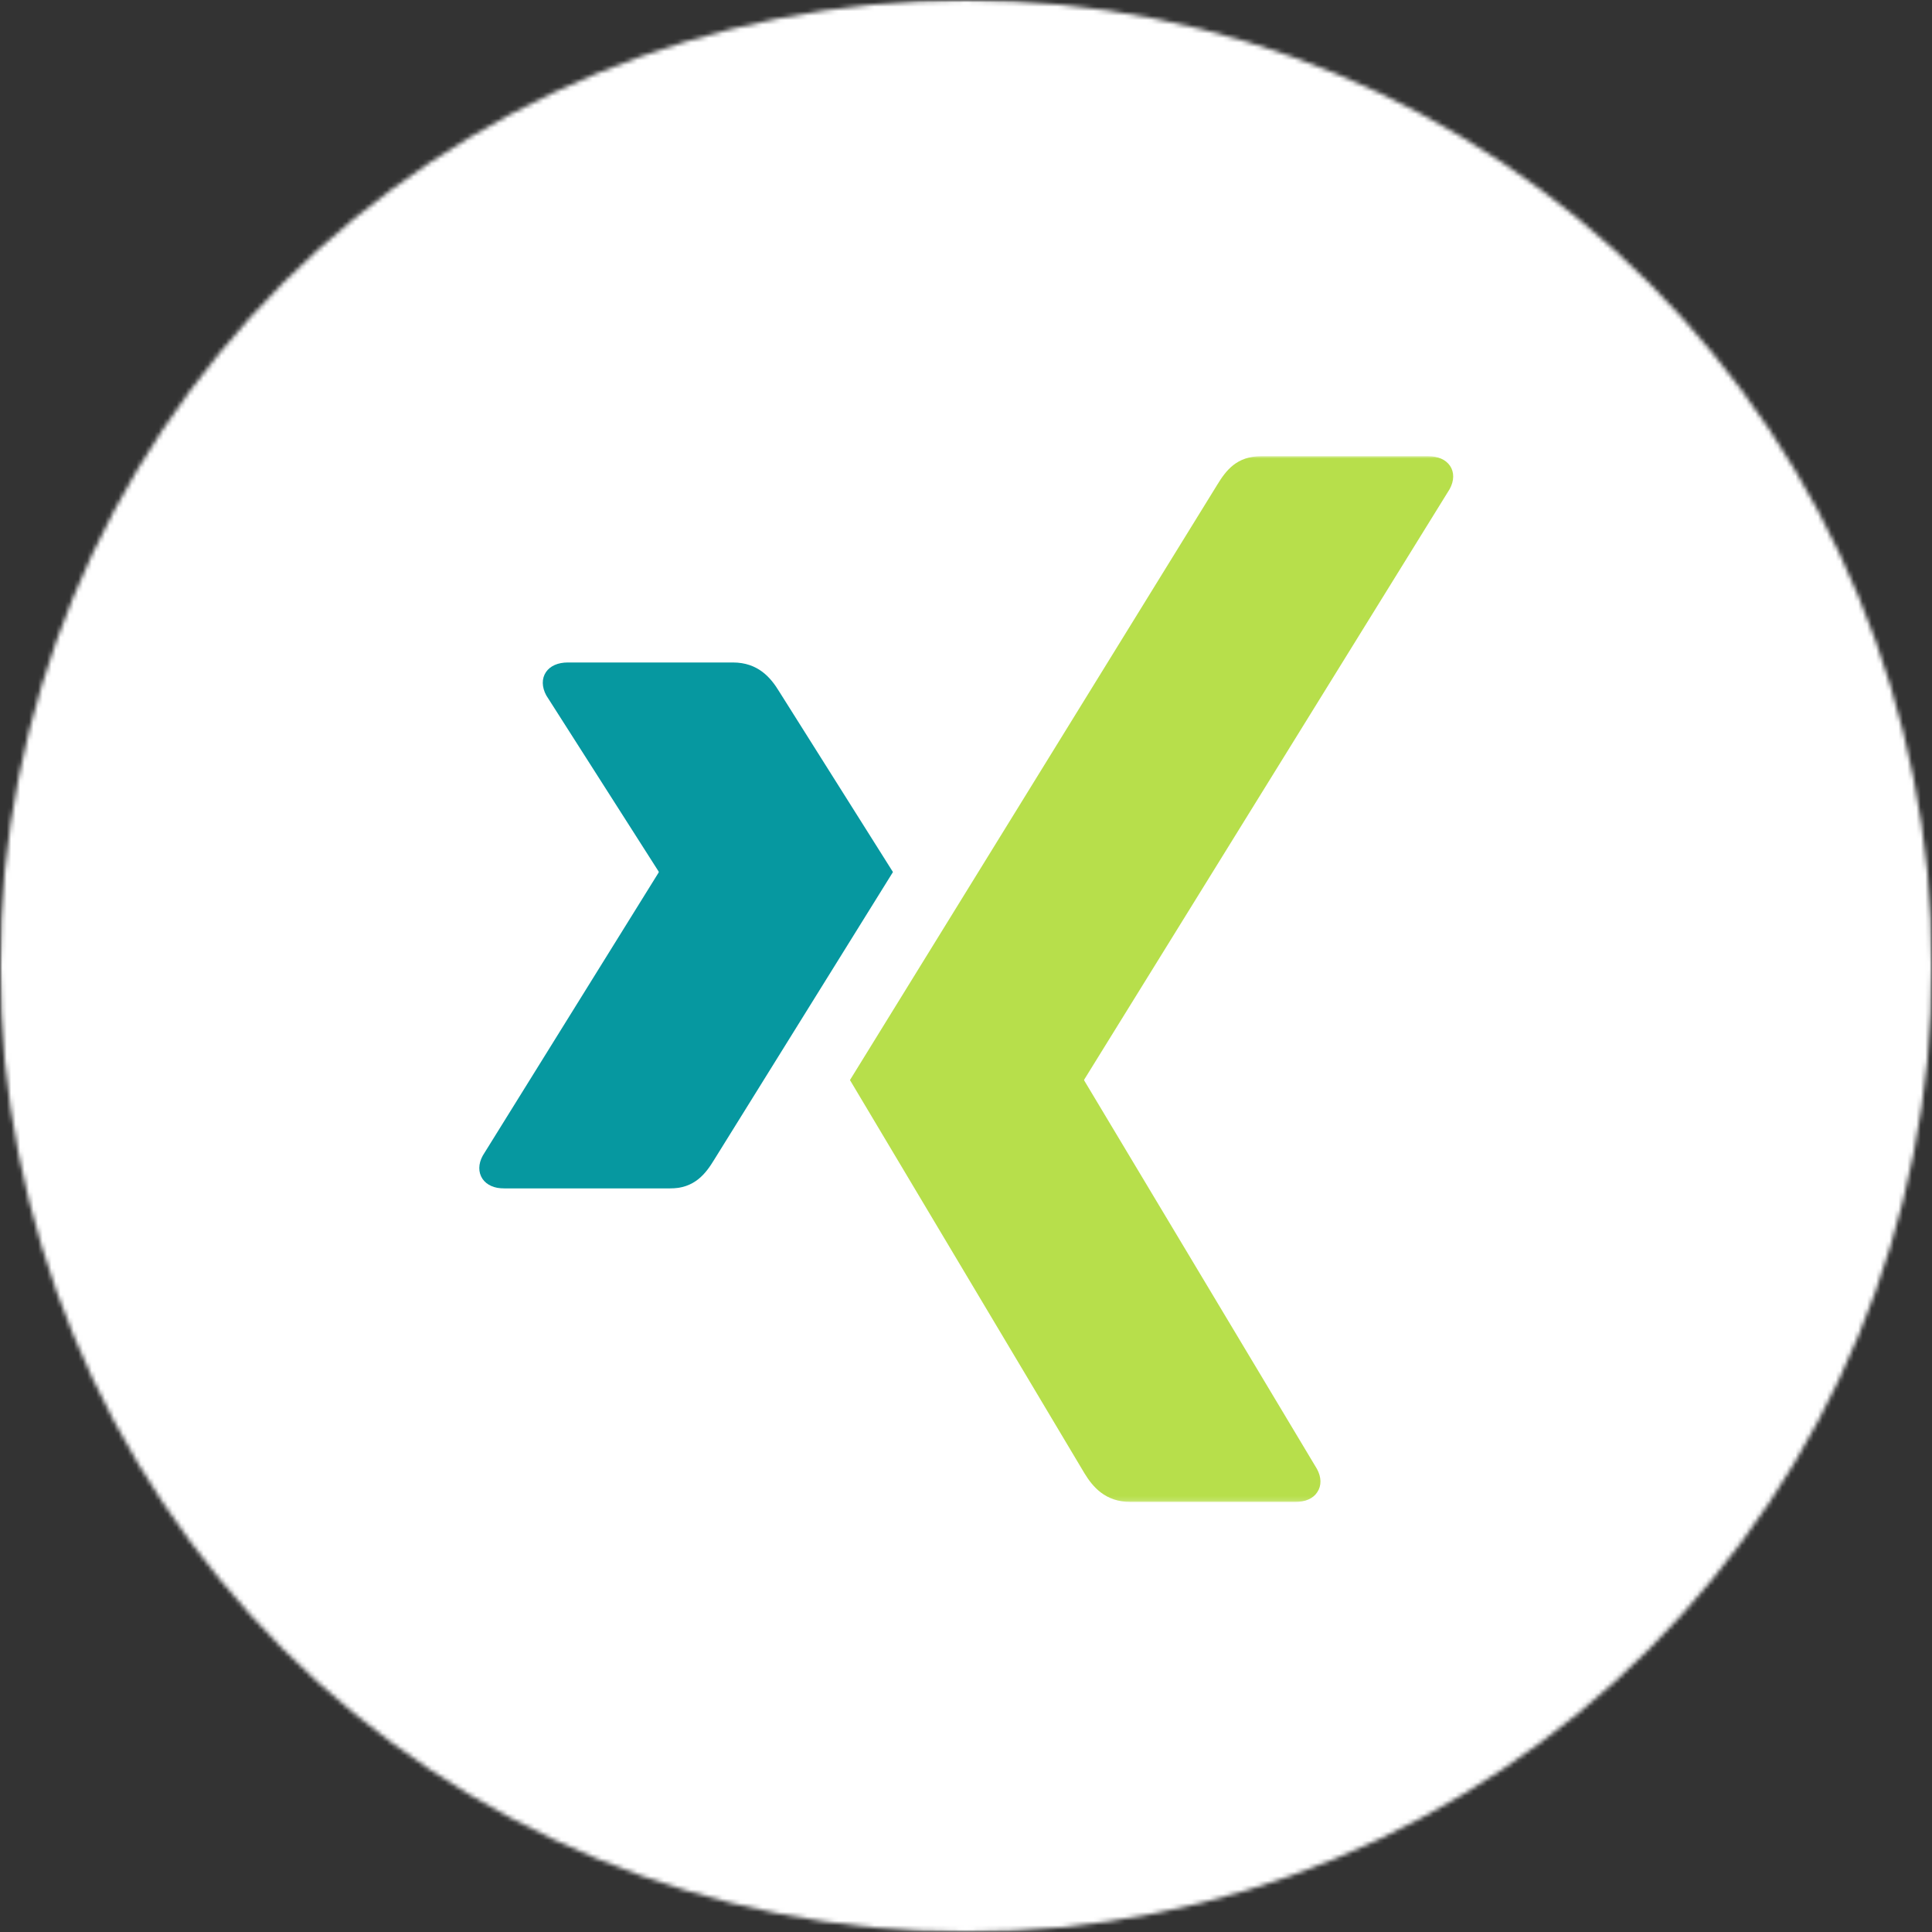
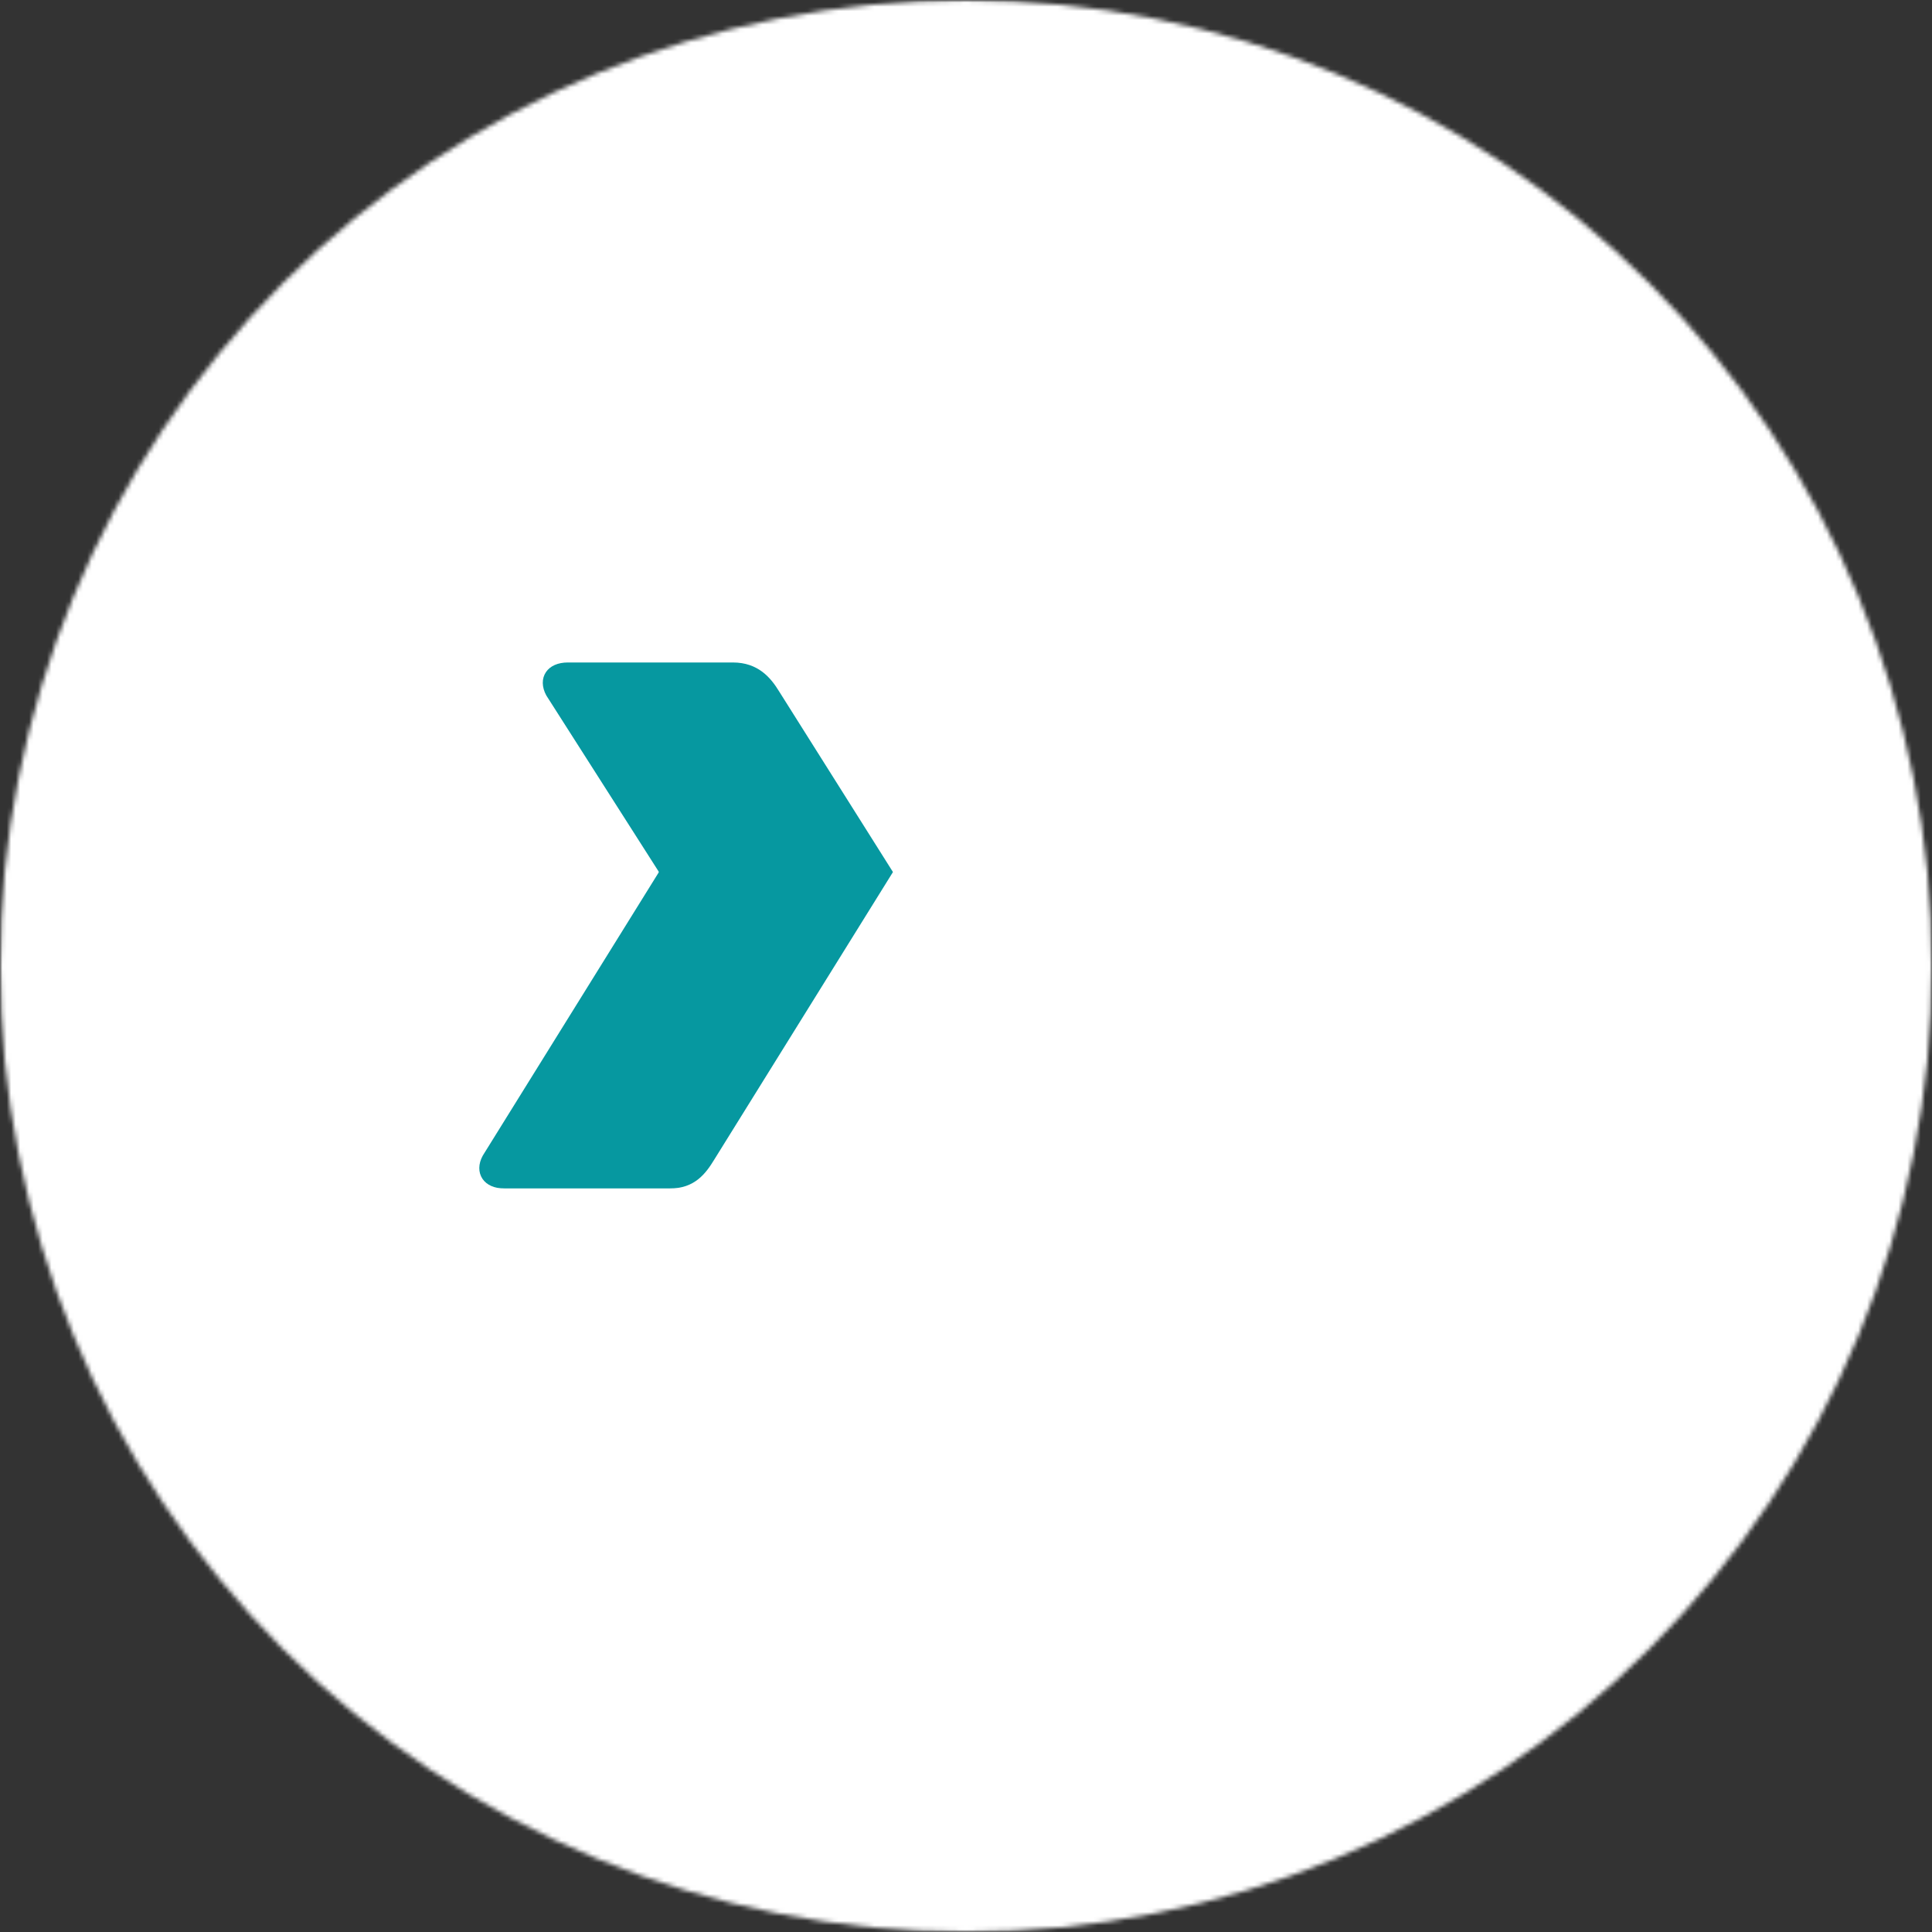
<svg xmlns="http://www.w3.org/2000/svg" width="432" height="432" viewBox="0 0 432 432" fill="none">
  <rect x="0" y="0" width="432" height="432" fill="#333333" stroke="none" />
  <mask id="mask0_525_22" style="mask-type:luminance" maskUnits="userSpaceOnUse" x="0" y="0" width="432" height="432">
    <path d="M5 5H427V427H5V5Z" fill="white" stroke="white" stroke-width="10" />
  </mask>
  <g mask="url(#mask0_525_22)">
    <mask id="path-2-inside-1_525_22" fill="white">
      <path d="M432.005 216.01C432.005 219.542 431.922 223.078 431.744 226.609C431.573 230.141 431.312 233.661 430.968 237.182C430.619 240.698 430.187 244.208 429.666 247.703C429.151 251.198 428.547 254.682 427.854 258.151C427.166 261.615 426.39 265.063 425.531 268.495C424.677 271.922 423.734 275.328 422.708 278.708C421.682 282.094 420.573 285.448 419.38 288.776C418.187 292.104 416.916 295.401 415.562 298.667C414.213 301.932 412.781 305.167 411.271 308.359C409.755 311.557 408.166 314.714 406.5 317.833C404.833 320.948 403.093 324.021 401.276 327.057C399.458 330.089 397.567 333.073 395.604 336.01C393.64 338.953 391.604 341.839 389.5 344.682C387.396 347.521 385.218 350.307 382.979 353.036C380.734 355.771 378.427 358.448 376.052 361.068C373.677 363.688 371.239 366.245 368.739 368.745C366.244 371.245 363.682 373.682 361.062 376.057C358.442 378.427 355.771 380.74 353.036 382.979C350.302 385.224 347.515 387.396 344.677 389.5C341.838 391.609 338.948 393.641 336.01 395.609C333.073 397.573 330.083 399.464 327.052 401.281C324.021 403.094 320.948 404.839 317.828 406.505C314.708 408.172 311.552 409.76 308.359 411.271C305.161 412.781 301.932 414.214 298.666 415.568C295.401 416.922 292.104 418.193 288.776 419.385C285.448 420.573 282.088 421.682 278.708 422.708C275.323 423.734 271.916 424.677 268.489 425.536C265.062 426.396 261.614 427.172 258.146 427.859C254.677 428.547 251.198 429.151 247.698 429.672C244.203 430.193 240.698 430.625 237.177 430.969C233.661 431.318 230.135 431.578 226.604 431.75C223.073 431.922 219.541 432.01 216.005 432.01C212.468 432.01 208.937 431.922 205.406 431.75C201.875 431.578 198.354 431.318 194.833 430.969C191.317 430.625 187.807 430.193 184.312 429.672C180.817 429.151 177.333 428.547 173.864 427.859C170.401 427.172 166.953 426.396 163.521 425.536C160.093 424.677 156.687 423.734 153.302 422.708C149.922 421.682 146.567 420.573 143.239 419.385C139.911 418.193 136.614 416.922 133.343 415.568C130.078 414.214 126.849 412.781 123.656 411.271C120.458 409.76 117.302 408.172 114.182 406.505C111.067 404.839 107.989 403.094 104.958 401.281C101.927 399.464 98.942 397.573 96 395.609C93.062 393.641 90.172 391.609 87.333 389.5C84.495 387.396 81.708 385.224 78.979 382.979C76.245 380.74 73.567 378.427 70.948 376.057C68.328 373.682 65.77 371.245 63.27 368.745C60.77 366.245 58.333 363.688 55.958 361.068C53.588 358.448 51.276 355.771 49.036 353.036C46.791 350.307 44.62 347.521 42.51 344.682C40.406 341.839 38.37 338.953 36.406 336.01C34.442 333.073 32.552 330.089 30.734 327.057C28.916 324.021 27.177 320.948 25.51 317.833C23.843 314.714 22.255 311.557 20.744 308.359C19.234 305.167 17.802 301.932 16.448 298.667C15.093 295.401 13.823 292.104 12.63 288.776C11.442 285.448 10.333 282.094 9.307 278.708C8.281 275.328 7.338 271.922 6.479 268.495C5.619 265.063 4.843 261.615 4.156 258.151C3.463 254.682 2.859 251.198 2.343 247.703C1.823 244.208 1.39 240.698 1.047 237.182C0.698 233.661 0.437 230.141 0.265 226.609C0.093 223.078 0.005 219.542 0.005 216.01C0.005 212.474 0.093 208.943 0.265 205.411C0.437 201.88 0.698 198.354 1.047 194.839C1.39 191.318 1.823 187.813 2.343 184.313C2.859 180.818 3.463 177.339 4.156 173.87C4.843 170.401 5.619 166.953 6.479 163.526C7.338 160.094 8.281 156.688 9.307 153.307C10.333 149.922 11.442 146.568 12.63 143.24C13.823 139.911 15.093 136.615 16.448 133.349C17.802 130.083 19.234 126.854 20.744 123.656C22.255 120.464 23.843 117.302 25.51 114.188C27.177 111.068 28.916 107.995 30.734 104.964C32.552 101.932 34.442 98.943 36.406 96.005C38.37 93.068 40.406 90.177 42.51 87.339C44.62 84.5 46.791 81.714 49.036 78.979C51.276 76.245 53.588 73.573 55.958 70.953C58.333 68.333 60.77 65.771 63.27 63.271C65.77 60.776 68.328 58.339 70.948 55.964C73.567 53.589 76.245 51.281 78.979 49.036C81.708 46.797 84.495 44.62 87.333 42.516C90.172 40.411 93.062 38.375 96 36.411C98.942 34.448 101.927 32.557 104.958 30.74C107.989 28.922 111.067 27.177 114.182 25.516C117.302 23.849 120.458 22.255 123.656 20.745C126.849 19.234 130.078 17.802 133.343 16.448C136.614 15.099 139.911 13.823 143.239 12.635C146.567 11.443 149.922 10.333 153.302 9.307C156.687 8.281 160.093 7.339 163.521 6.479C166.953 5.62 170.401 4.849 173.864 4.156C177.333 3.469 180.817 2.865 184.312 2.344C187.807 1.828 191.317 1.396 194.833 1.047C198.354 0.703 201.875 0.443 205.406 0.266C208.937 0.094 212.468 0.01 216.005 0.01C219.541 0.01 223.073 0.094 226.604 0.266C230.135 0.443 233.661 0.703 237.177 1.047C240.698 1.396 244.203 1.828 247.698 2.344C251.198 2.865 254.677 3.469 258.146 4.156C261.614 4.849 265.062 5.62 268.489 6.479C271.916 7.339 275.323 8.281 278.708 9.307C282.088 10.333 285.448 11.443 288.776 12.635C292.104 13.823 295.401 15.099 298.666 16.448C301.932 17.802 305.161 19.234 308.359 20.745C311.552 22.255 314.708 23.849 317.828 25.516C320.948 27.177 324.021 28.922 327.052 30.74C330.083 32.557 333.073 34.448 336.01 36.411C338.948 38.375 341.838 40.411 344.677 42.516C347.515 44.62 350.302 46.797 353.036 49.036C355.771 51.281 358.442 53.589 361.062 55.964C363.682 58.339 366.244 60.776 368.739 63.271C371.239 65.771 373.677 68.333 376.052 70.953C378.427 73.573 380.734 76.245 382.979 78.979C385.218 81.714 387.396 84.5 389.5 87.339C391.604 90.177 393.64 93.068 395.604 96.005C397.567 98.943 399.458 101.932 401.276 104.964C403.093 107.995 404.833 111.068 406.5 114.188C408.166 117.302 409.755 120.464 411.271 123.656C412.781 126.854 414.213 130.083 415.562 133.349C416.916 136.615 418.187 139.911 419.38 143.24C420.573 146.568 421.682 149.922 422.708 153.307C423.734 156.688 424.677 160.094 425.531 163.526C426.39 166.953 427.166 170.401 427.854 173.87C428.547 177.339 429.151 180.818 429.666 184.313C430.187 187.813 430.619 191.318 430.968 194.839C431.312 198.354 431.573 201.88 431.744 205.411C431.922 208.943 432.005 212.474 432.005 216.01Z" />
    </mask>
    <path d="M432.005 216.01C432.005 219.542 431.922 223.078 431.744 226.609C431.573 230.141 431.312 233.661 430.968 237.182C430.619 240.698 430.187 244.208 429.666 247.703C429.151 251.198 428.547 254.682 427.854 258.151C427.166 261.615 426.39 265.063 425.531 268.495C424.677 271.922 423.734 275.328 422.708 278.708C421.682 282.094 420.573 285.448 419.38 288.776C418.187 292.104 416.916 295.401 415.562 298.667C414.213 301.932 412.781 305.167 411.271 308.359C409.755 311.557 408.166 314.714 406.5 317.833C404.833 320.948 403.093 324.021 401.276 327.057C399.458 330.089 397.567 333.073 395.604 336.01C393.64 338.953 391.604 341.839 389.5 344.682C387.396 347.521 385.218 350.307 382.979 353.036C380.734 355.771 378.427 358.448 376.052 361.068C373.677 363.688 371.239 366.245 368.739 368.745C366.244 371.245 363.682 373.682 361.062 376.057C358.442 378.427 355.771 380.74 353.036 382.979C350.302 385.224 347.515 387.396 344.677 389.5C341.838 391.609 338.948 393.641 336.01 395.609C333.073 397.573 330.083 399.464 327.052 401.281C324.021 403.094 320.948 404.839 317.828 406.505C314.708 408.172 311.552 409.76 308.359 411.271C305.161 412.781 301.932 414.214 298.666 415.568C295.401 416.922 292.104 418.193 288.776 419.385C285.448 420.573 282.088 421.682 278.708 422.708C275.323 423.734 271.916 424.677 268.489 425.536C265.062 426.396 261.614 427.172 258.146 427.859C254.677 428.547 251.198 429.151 247.698 429.672C244.203 430.193 240.698 430.625 237.177 430.969C233.661 431.318 230.135 431.578 226.604 431.75C223.073 431.922 219.541 432.01 216.005 432.01C212.468 432.01 208.937 431.922 205.406 431.75C201.875 431.578 198.354 431.318 194.833 430.969C191.317 430.625 187.807 430.193 184.312 429.672C180.817 429.151 177.333 428.547 173.864 427.859C170.401 427.172 166.953 426.396 163.521 425.536C160.093 424.677 156.687 423.734 153.302 422.708C149.922 421.682 146.567 420.573 143.239 419.385C139.911 418.193 136.614 416.922 133.343 415.568C130.078 414.214 126.849 412.781 123.656 411.271C120.458 409.76 117.302 408.172 114.182 406.505C111.067 404.839 107.989 403.094 104.958 401.281C101.927 399.464 98.942 397.573 96 395.609C93.062 393.641 90.172 391.609 87.333 389.5C84.495 387.396 81.708 385.224 78.979 382.979C76.245 380.74 73.567 378.427 70.948 376.057C68.328 373.682 65.77 371.245 63.27 368.745C60.77 366.245 58.333 363.688 55.958 361.068C53.588 358.448 51.276 355.771 49.036 353.036C46.791 350.307 44.62 347.521 42.51 344.682C40.406 341.839 38.37 338.953 36.406 336.01C34.442 333.073 32.552 330.089 30.734 327.057C28.916 324.021 27.177 320.948 25.51 317.833C23.843 314.714 22.255 311.557 20.744 308.359C19.234 305.167 17.802 301.932 16.448 298.667C15.093 295.401 13.823 292.104 12.63 288.776C11.442 285.448 10.333 282.094 9.307 278.708C8.281 275.328 7.338 271.922 6.479 268.495C5.619 265.063 4.843 261.615 4.156 258.151C3.463 254.682 2.859 251.198 2.343 247.703C1.823 244.208 1.39 240.698 1.047 237.182C0.698 233.661 0.437 230.141 0.265 226.609C0.093 223.078 0.005 219.542 0.005 216.01C0.005 212.474 0.093 208.943 0.265 205.411C0.437 201.88 0.698 198.354 1.047 194.839C1.39 191.318 1.823 187.813 2.343 184.313C2.859 180.818 3.463 177.339 4.156 173.87C4.843 170.401 5.619 166.953 6.479 163.526C7.338 160.094 8.281 156.688 9.307 153.307C10.333 149.922 11.442 146.568 12.63 143.24C13.823 139.911 15.093 136.615 16.448 133.349C17.802 130.083 19.234 126.854 20.744 123.656C22.255 120.464 23.843 117.302 25.51 114.188C27.177 111.068 28.916 107.995 30.734 104.964C32.552 101.932 34.442 98.943 36.406 96.005C38.37 93.068 40.406 90.177 42.51 87.339C44.62 84.5 46.791 81.714 49.036 78.979C51.276 76.245 53.588 73.573 55.958 70.953C58.333 68.333 60.77 65.771 63.27 63.271C65.77 60.776 68.328 58.339 70.948 55.964C73.567 53.589 76.245 51.281 78.979 49.036C81.708 46.797 84.495 44.62 87.333 42.516C90.172 40.411 93.062 38.375 96 36.411C98.942 34.448 101.927 32.557 104.958 30.74C107.989 28.922 111.067 27.177 114.182 25.516C117.302 23.849 120.458 22.255 123.656 20.745C126.849 19.234 130.078 17.802 133.343 16.448C136.614 15.099 139.911 13.823 143.239 12.635C146.567 11.443 149.922 10.333 153.302 9.307C156.687 8.281 160.093 7.339 163.521 6.479C166.953 5.62 170.401 4.849 173.864 4.156C177.333 3.469 180.817 2.865 184.312 2.344C187.807 1.828 191.317 1.396 194.833 1.047C198.354 0.703 201.875 0.443 205.406 0.266C208.937 0.094 212.468 0.01 216.005 0.01C219.541 0.01 223.073 0.094 226.604 0.266C230.135 0.443 233.661 0.703 237.177 1.047C240.698 1.396 244.203 1.828 247.698 2.344C251.198 2.865 254.677 3.469 258.146 4.156C261.614 4.849 265.062 5.62 268.489 6.479C271.916 7.339 275.323 8.281 278.708 9.307C282.088 10.333 285.448 11.443 288.776 12.635C292.104 13.823 295.401 15.099 298.666 16.448C301.932 17.802 305.161 19.234 308.359 20.745C311.552 22.255 314.708 23.849 317.828 25.516C320.948 27.177 324.021 28.922 327.052 30.74C330.083 32.557 333.073 34.448 336.01 36.411C338.948 38.375 341.838 40.411 344.677 42.516C347.515 44.62 350.302 46.797 353.036 49.036C355.771 51.281 358.442 53.589 361.062 55.964C363.682 58.339 366.244 60.776 368.739 63.271C371.239 65.771 373.677 68.333 376.052 70.953C378.427 73.573 380.734 76.245 382.979 78.979C385.218 81.714 387.396 84.5 389.5 87.339C391.604 90.177 393.64 93.068 395.604 96.005C397.567 98.943 399.458 101.932 401.276 104.964C403.093 107.995 404.833 111.068 406.5 114.188C408.166 117.302 409.755 120.464 411.271 123.656C412.781 126.854 414.213 130.083 415.562 133.349C416.916 136.615 418.187 139.911 419.38 143.24C420.573 146.568 421.682 149.922 422.708 153.307C423.734 156.688 424.677 160.094 425.531 163.526C426.39 166.953 427.166 170.401 427.854 173.87C428.547 177.339 429.151 180.818 429.666 184.313C430.187 187.813 430.619 191.318 430.968 194.839C431.312 198.354 431.573 201.88 431.744 205.411C431.922 208.943 432.005 212.474 432.005 216.01Z" fill="white" stroke="white" stroke-width="20" mask="url(#path-2-inside-1_525_22)" />
  </g>
  <mask id="mask1_525_22" style="mask-type:luminance" maskUnits="userSpaceOnUse" x="188" y="102" width="138" height="234">
-     <path d="M188.661 102H326V335.842H188.661V102Z" fill="white" />
-   </mask>
+     </mask>
  <g mask="url(#mask1_525_22)">
    <path d="M282.044 102C276.525 102 274.135 105.186 272.16 108.424L190.054 241.505L242.483 329.418C244.303 332.411 247.124 335.842 252.781 335.842H289.644C291.863 335.842 293.643 335.077 294.546 333.651C295.521 332.211 295.497 330.309 294.464 328.438L242.442 241.616C242.393 241.542 242.393 241.46 242.442 241.386L324.15 109.36C325.174 107.496 325.198 105.602 324.231 104.161C323.28 102.765 321.532 102 319.313 102H282.044Z" fill="#B7DF4B" />
  </g>
  <mask id="mask2_525_22" style="mask-type:luminance" maskUnits="userSpaceOnUse" x="106" y="146" width="96" height="121">
    <path d="M106 146.447H201.144V266.22H106V146.447Z" fill="white" />
  </mask>
  <g mask="url(#mask2_525_22)">
    <path d="M126.974 148.131C124.755 148.131 123.008 148.903 122.073 150.292C121.106 151.732 121.13 153.626 122.154 155.505L147.271 194.872C147.312 194.947 147.312 195.028 147.271 195.102L107.954 258.39C106.929 260.247 106.913 262.148 107.889 263.596C108.831 264.985 110.571 265.75 112.79 265.75H149.791C155.31 265.75 157.798 262.43 159.692 259.318L199.668 194.991C199.505 194.761 174.193 154.569 174.193 154.569C172.364 151.576 169.535 148.131 163.878 148.131H126.974Z" fill="#0698A0" />
  </g>
</svg>